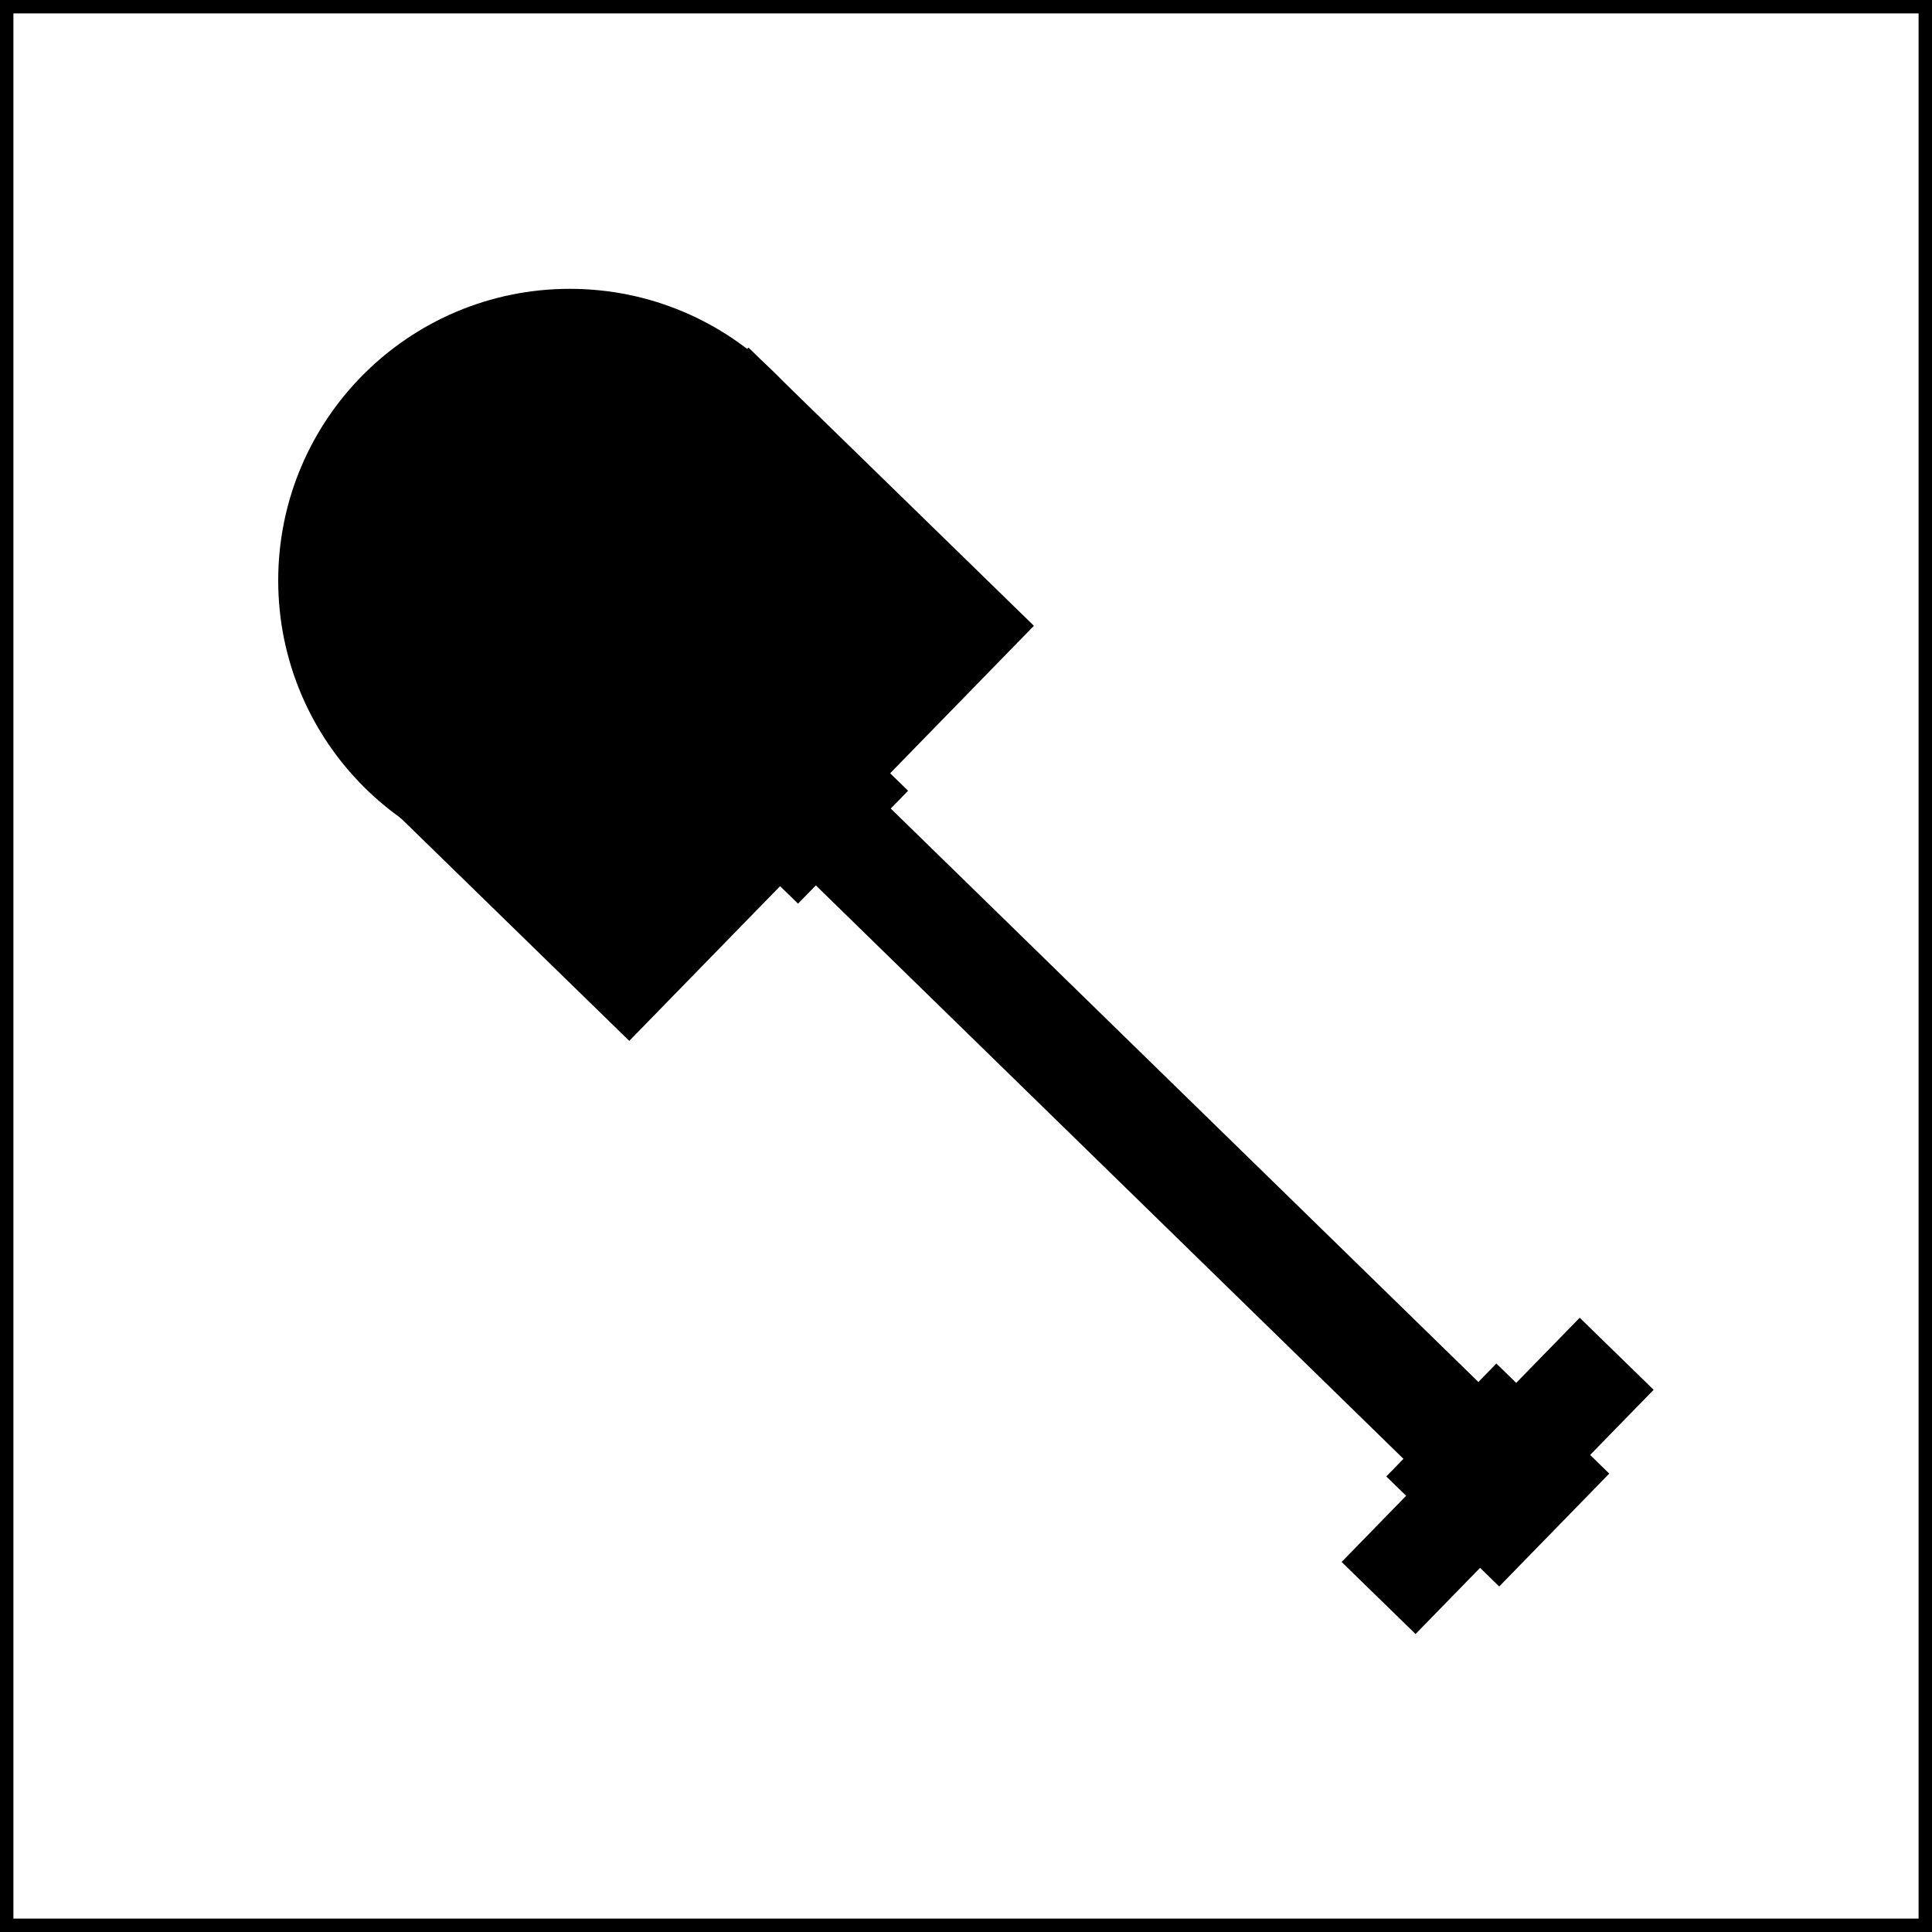
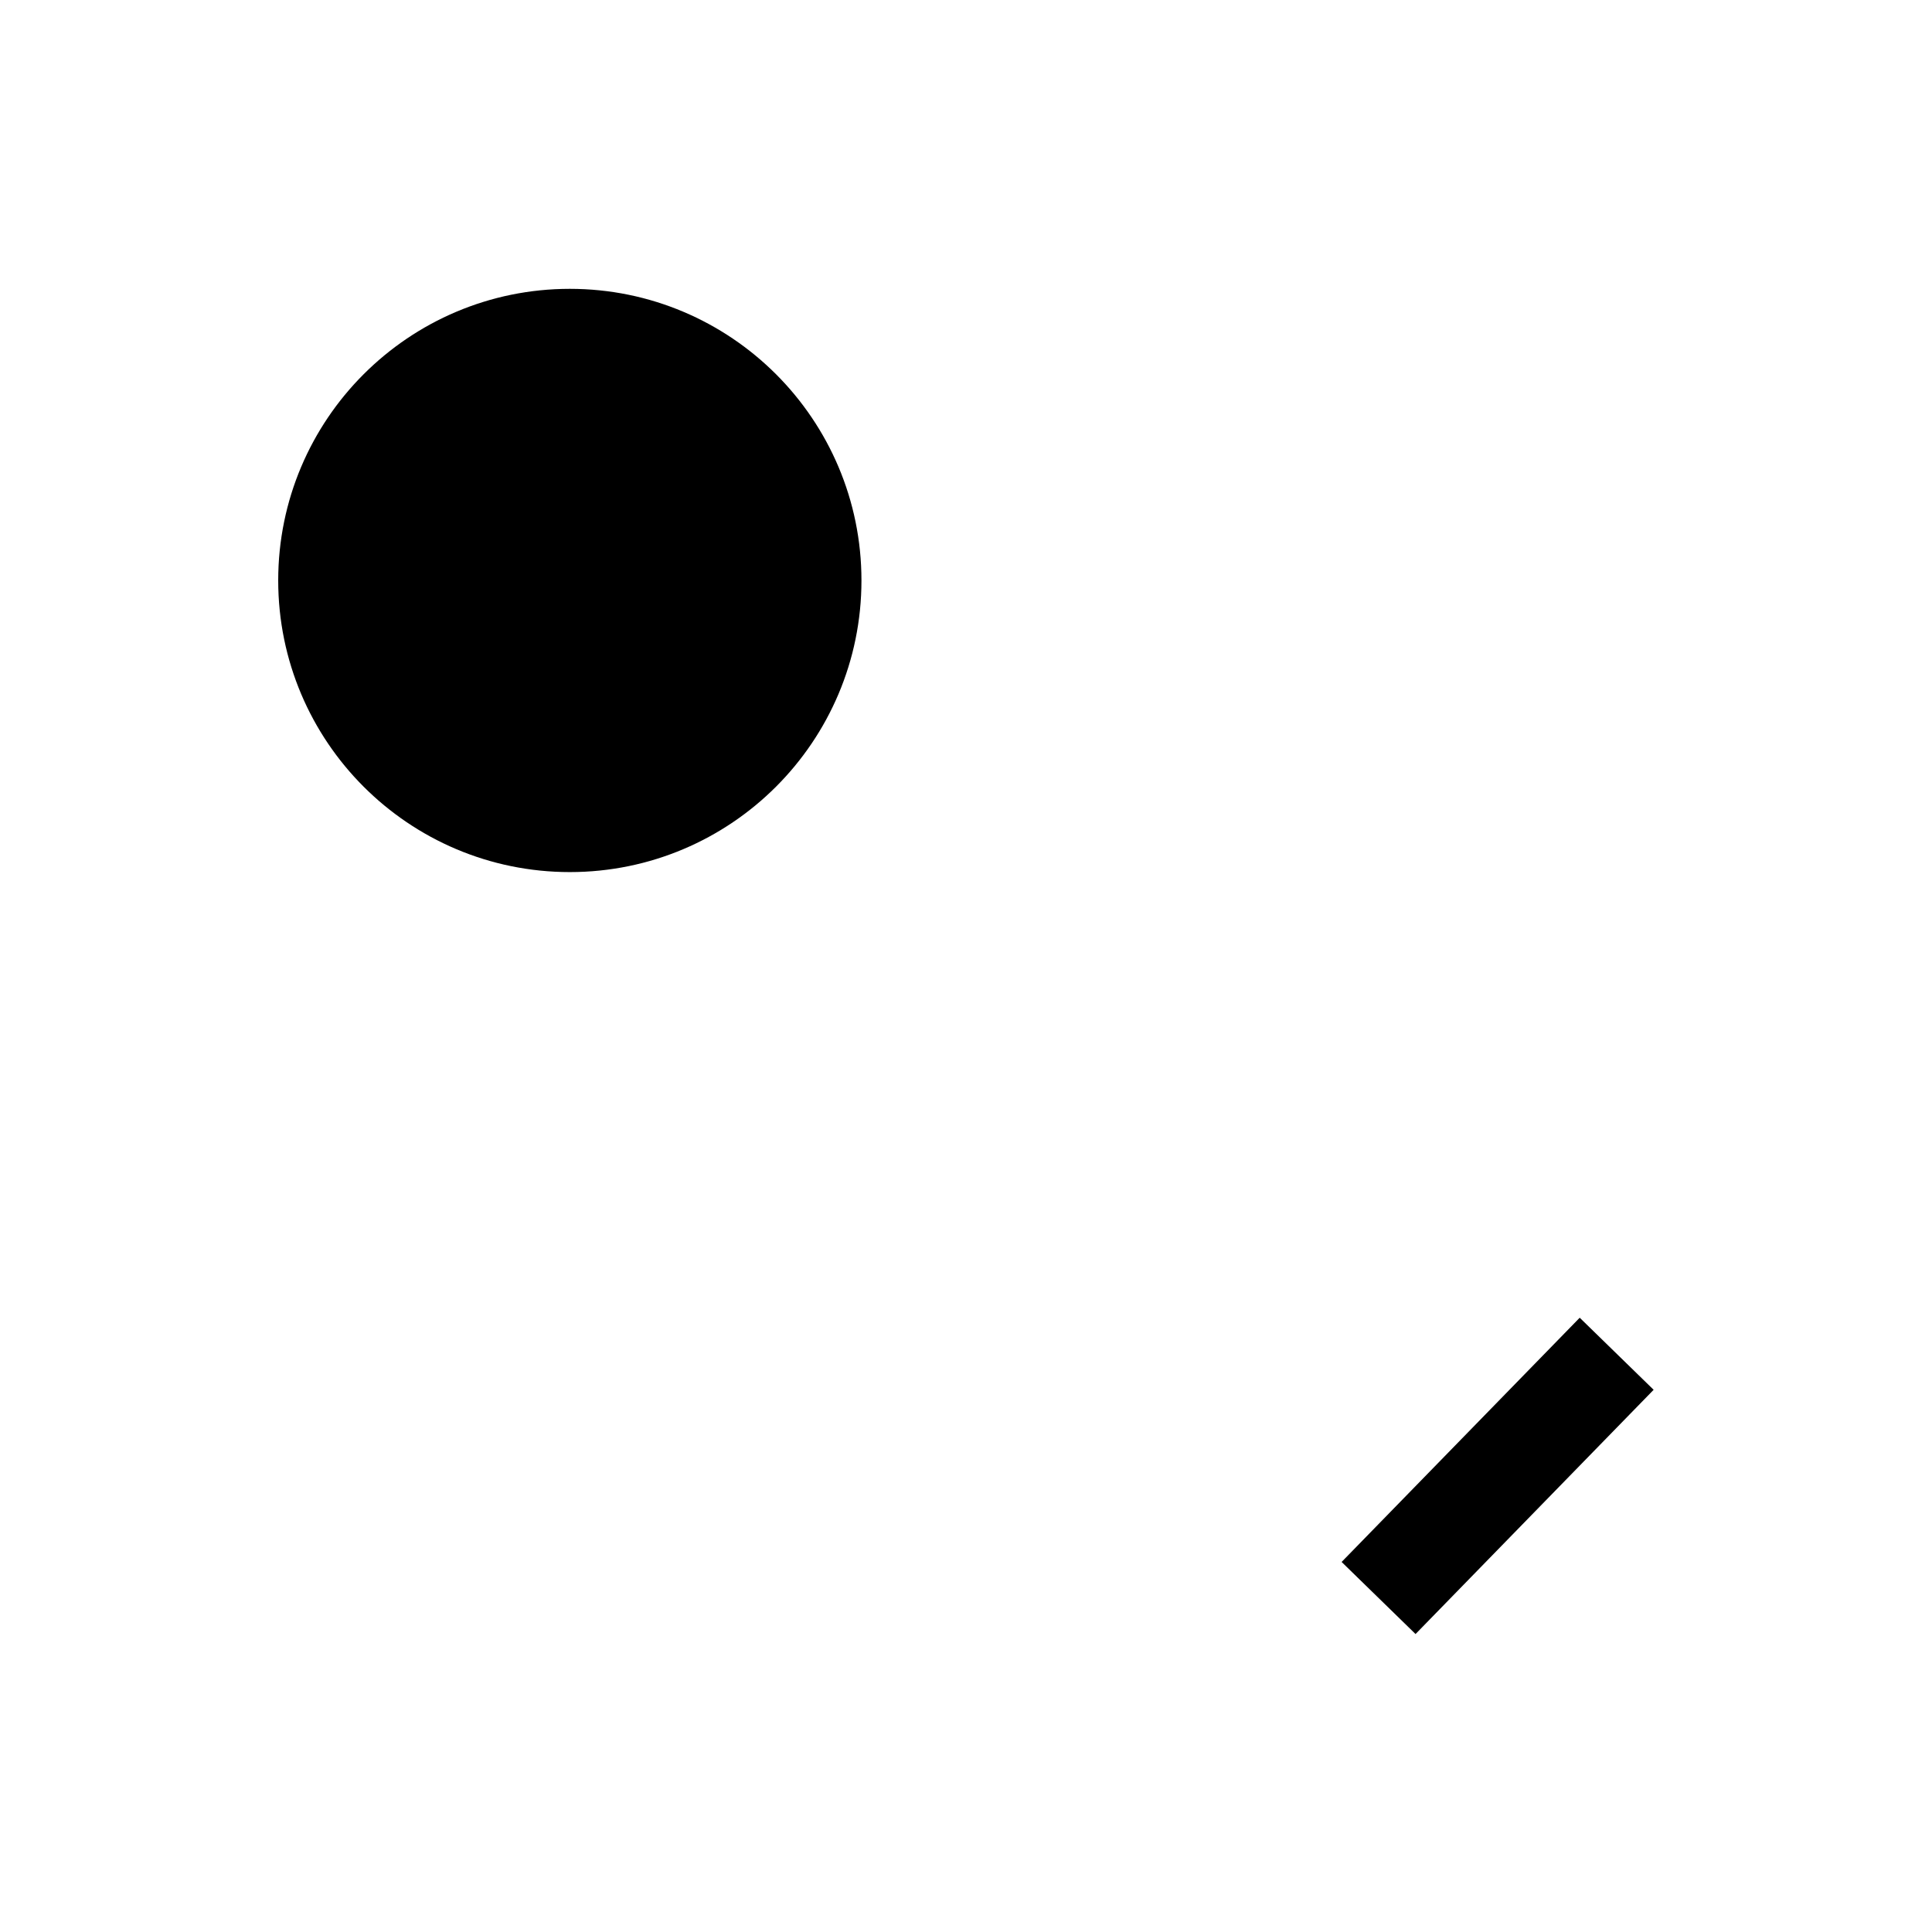
<svg xmlns="http://www.w3.org/2000/svg" version="1.1" id="Layer_1" x="0px" y="0px" viewBox="0 0 18 18" style="enable-background:new 0 0 18 18;" xml:space="preserve">
-   <line style="fill:none;stroke:#000000;stroke-miterlimit:10;" x1="4.968" y1="4.981" x2="13.794" y2="13.594" />
  <circle style="stroke:#000000;stroke-miterlimit:10;" cx="5.309" cy="5.408" r="2.217" />
-   <rect x="4.218" y="5.115" transform="matrix(0.698 -0.716 0.716 0.698 -2.696 6.546)" style="stroke:#000000;stroke-miterlimit:10;" width="4.401" height="2.714" />
-   <rect x="13.722" y="13.518" transform="matrix(0.698 -0.716 0.716 0.698 -5.634 14.136)" style="stroke:#000000;stroke-miterlimit:10;" width="0.469" height="0.469" />
  <rect x="12.615" y="13.529" transform="matrix(0.698 -0.716 0.716 0.698 -5.639 14.137)" style="stroke:#000000;stroke-width:0.5;stroke-miterlimit:10;" width="2.678" height="0.462" />
-   <rect x="7.188" y="7.151" transform="matrix(0.698 -0.716 0.716 0.698 -3.047 7.54)" style="stroke:#000000;stroke-miterlimit:10;" width="0.469" height="0.469" />
-   <rect style="fill:none;stroke:#000000;stroke-width:0.25;stroke-miterlimit:10;" width="18" height="18" />
</svg>